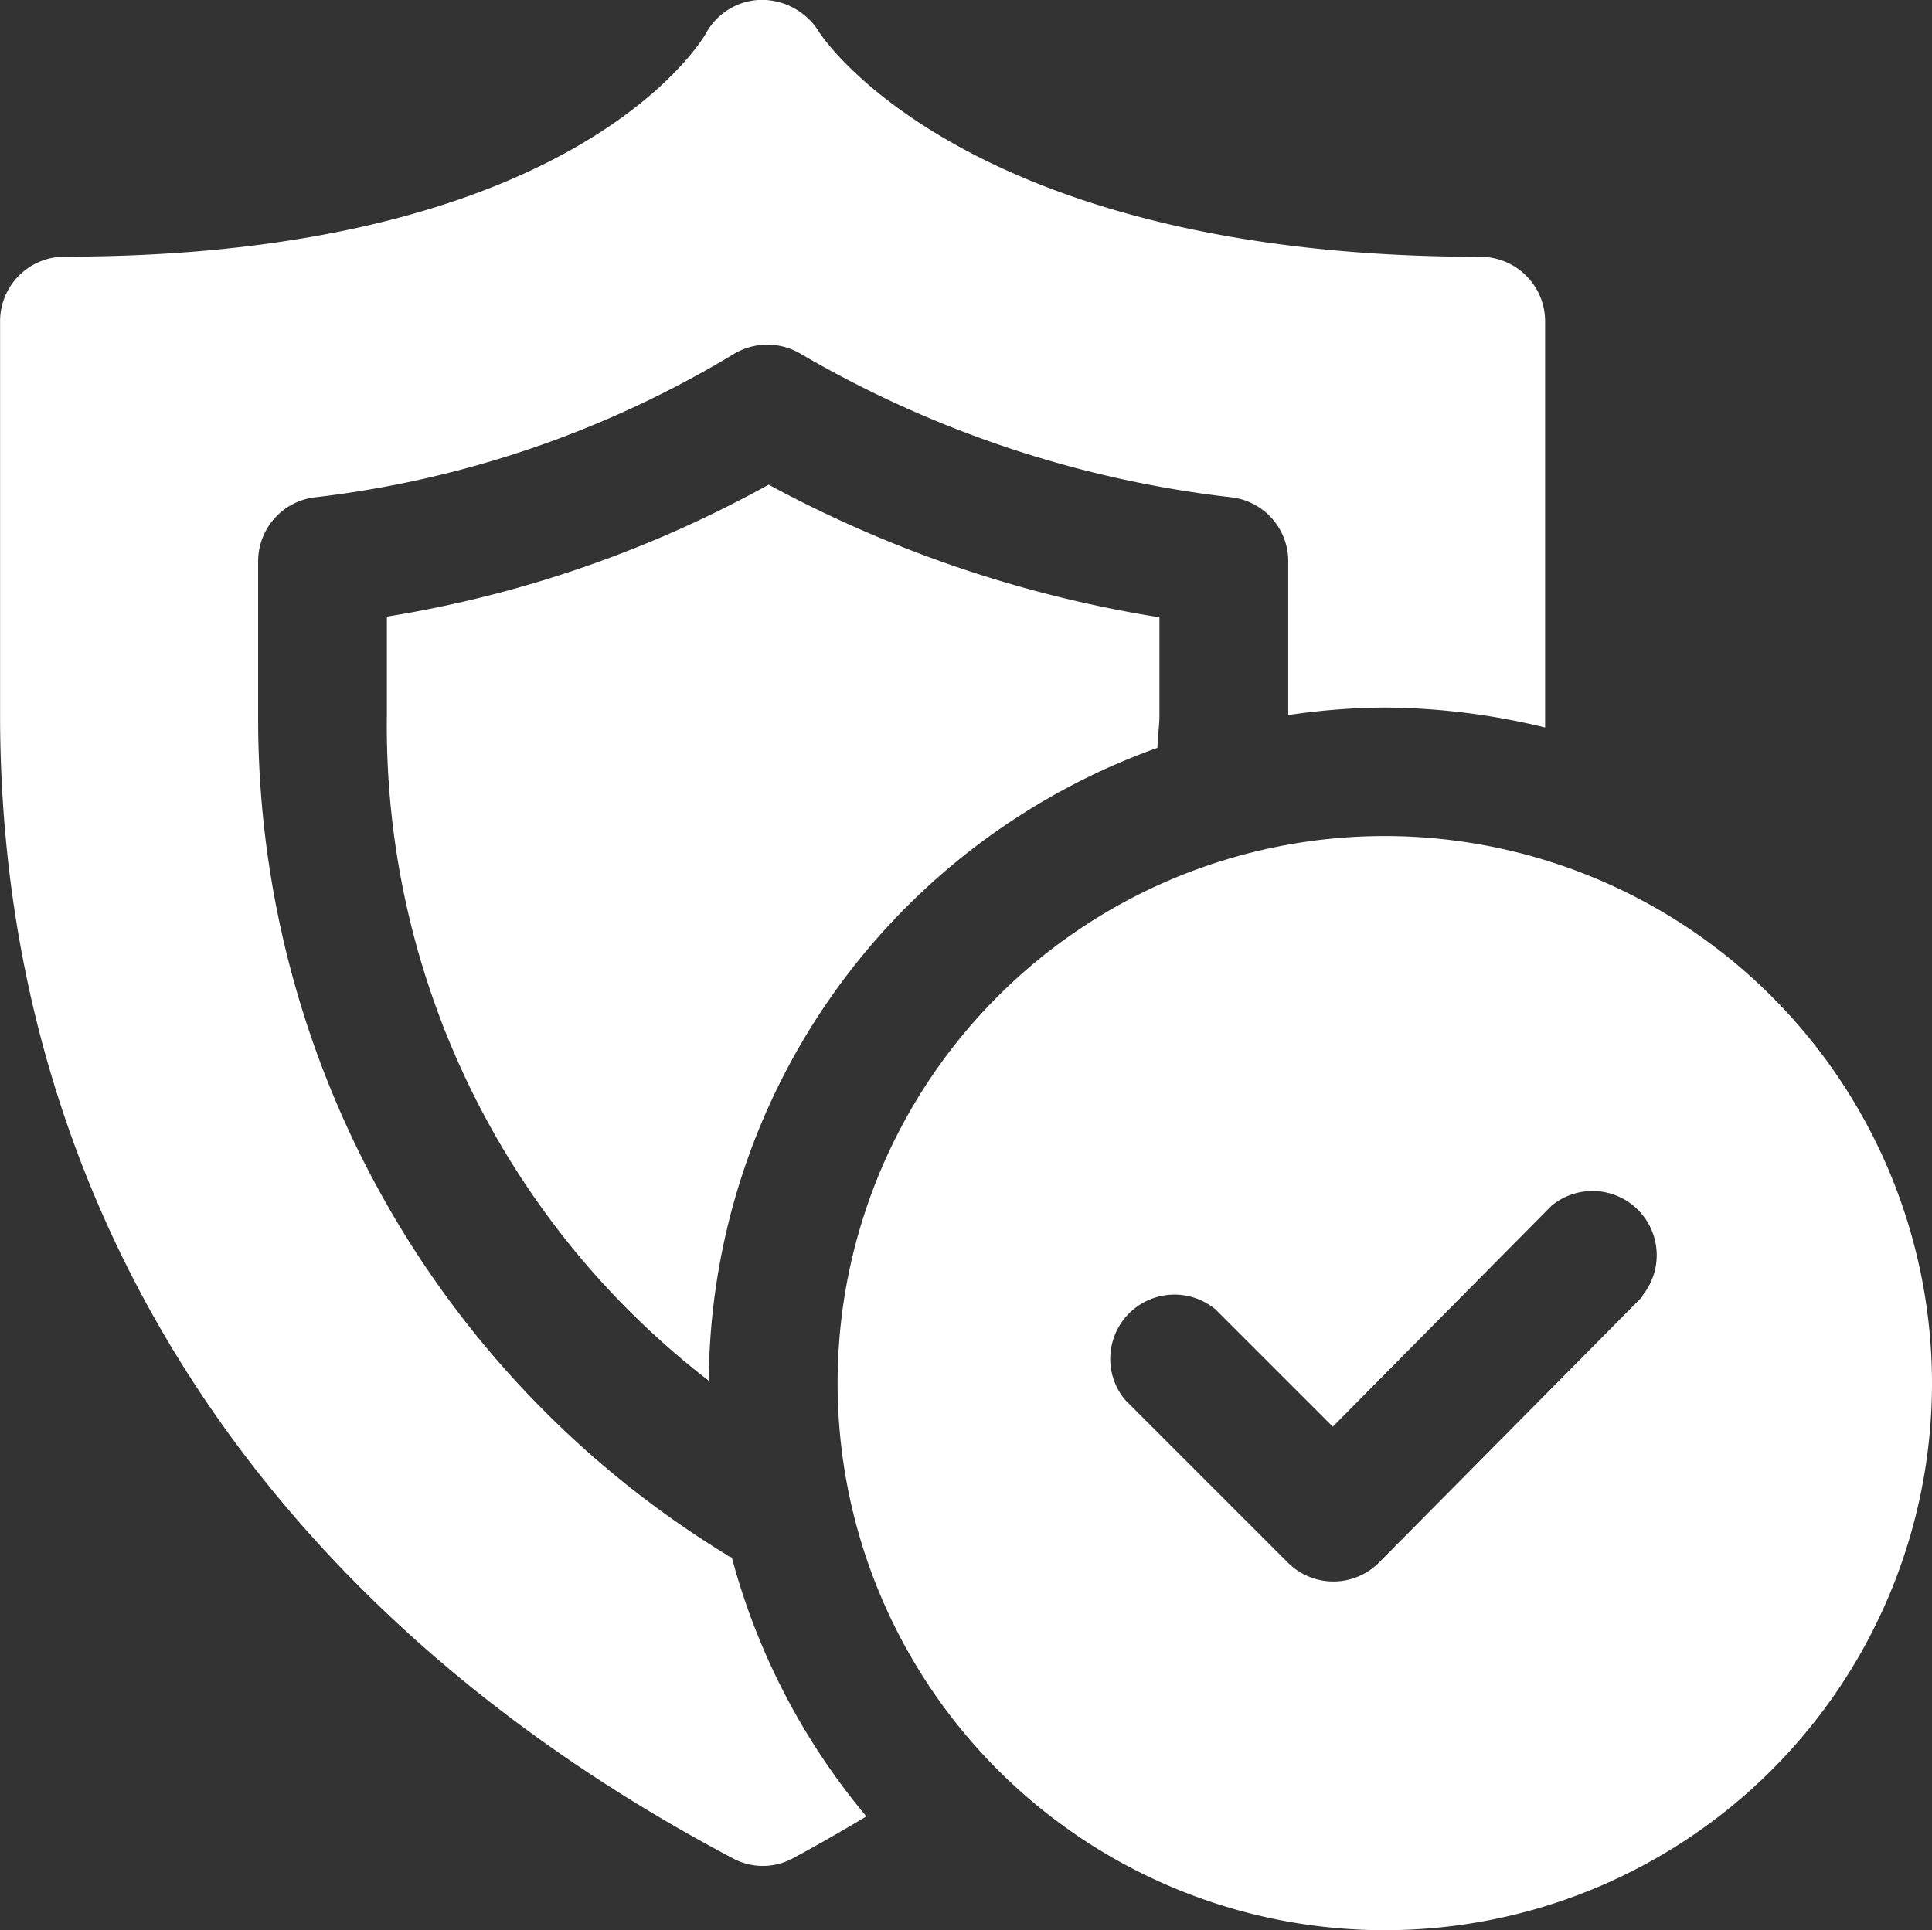
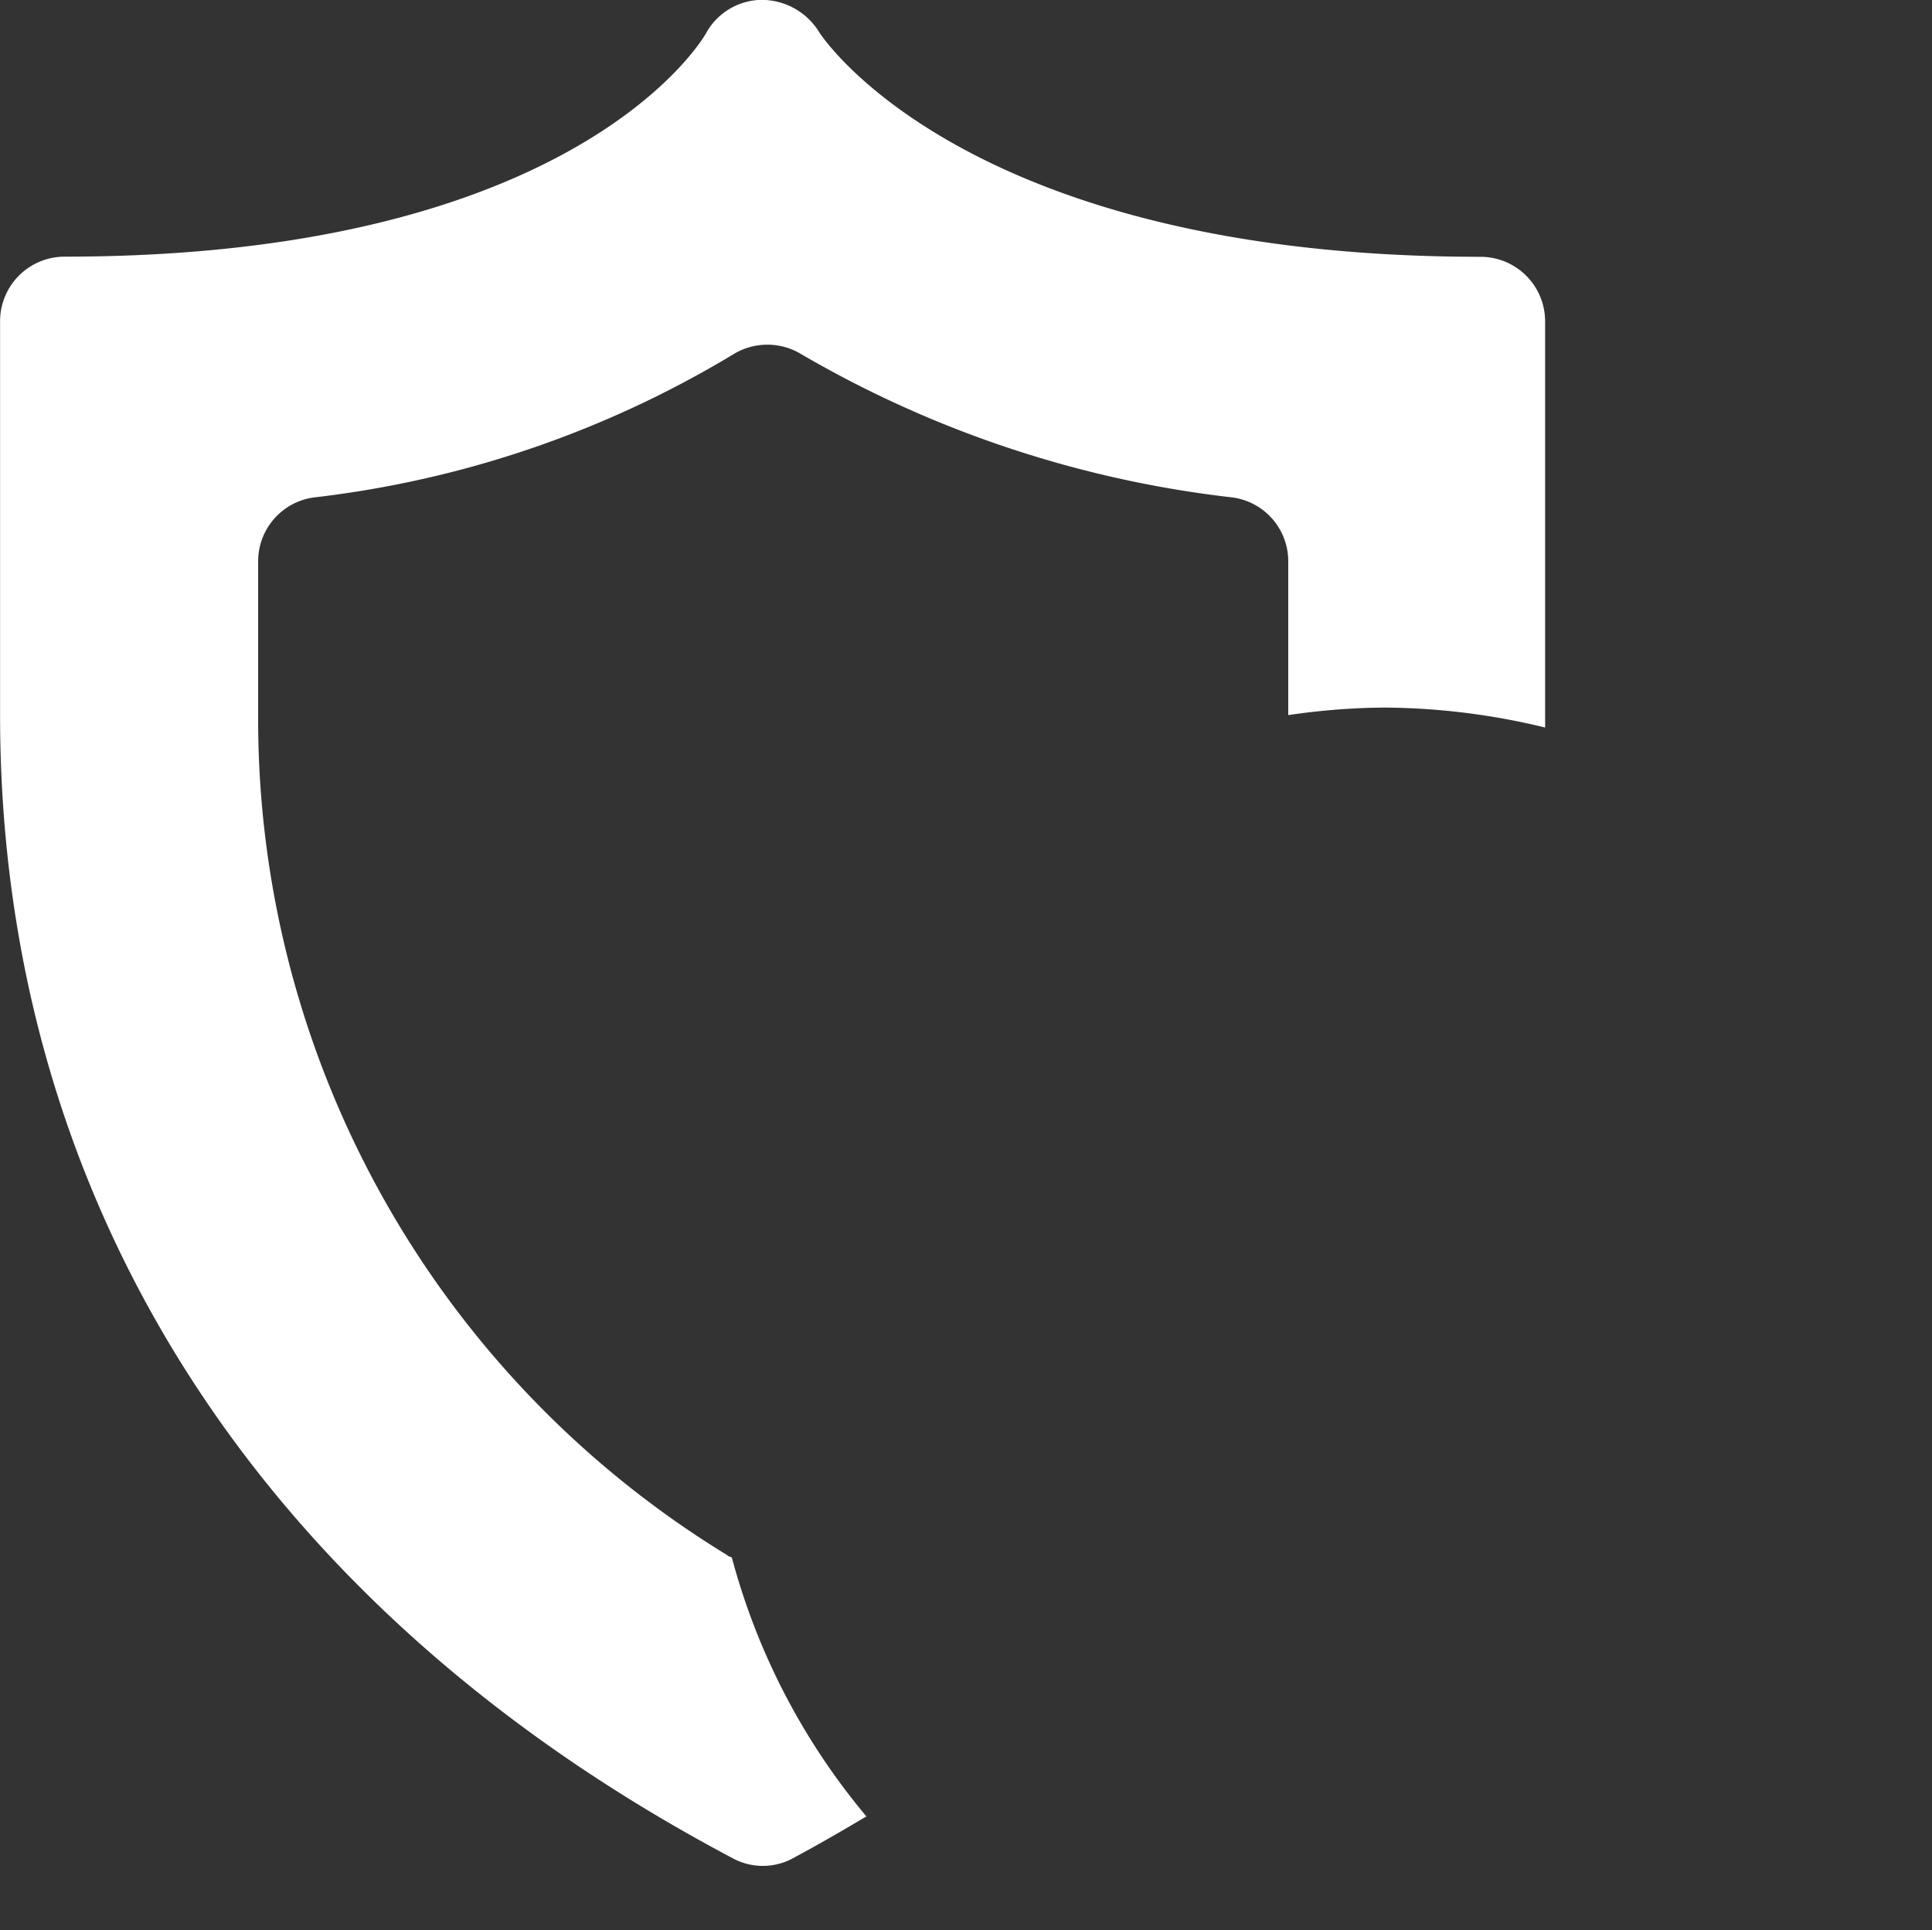
<svg xmlns="http://www.w3.org/2000/svg" id="protected" width="25.633" height="25.616" viewBox="0 0 25.633 25.616">
  <rect x="0" y="0" width="25.633" height="25.616" fill="#333333" stroke="none" />
-   <path id="Pfad_1055" data-name="Pfad 1055" d="M21.26,14a7.26,7.26,0,1,0,7.26,7.26A7.265,7.265,0,0,0,21.26,14ZM24.7,20.09l-3.511,3.545a.854.854,0,0,1-1.213.009l-2.161-2.161a.852.852,0,0,1,1.2-1.2l1.555,1.555,2.9-2.93a.852.852,0,0,1,1.2,1.2Z" transform="translate(-2.887 -2.905)" fill="#fff" />
  <path id="Pfad_1056" data-name="Pfad 1056" d="M10.65,21.655A13,13,0,0,1,4.415,10.5V8.458a.855.855,0,0,1,.735-.846,13.85,13.85,0,0,0,5.569-1.9.864.864,0,0,1,.905,0,14.644,14.644,0,0,0,5.723,1.9.855.855,0,0,1,.735.846V10.5a9.044,9.044,0,0,1,1.281-.1,9.178,9.178,0,0,1,2.127.265V5.272a.857.857,0,0,0-.854-.854c-6.833,0-8.755-2.93-8.789-3a.9.9,0,0,0-.752-.41.854.854,0,0,0-.743.453c-.017.026-1.674,2.955-8.507,2.955a.857.857,0,0,0-.854.854V10.5c0,6.466,3.451,11.856,9.72,15.17a.837.837,0,0,0,.8,0c.333-.179.658-.367.974-.555A8.927,8.927,0,0,1,10.7,21.68c-.017-.009-.043-.017-.06-.026Z" transform="translate(-0.99 -1.01)" fill="#fff" />
-   <path id="Pfad_1057" data-name="Pfad 1057" d="M7,10.282V11.6a10.968,10.968,0,0,0,4.271,8.832,8.978,8.978,0,0,1,5.953-8.4c0-.145.026-.282.026-.427V10.3a16.27,16.27,0,0,1-5.185-1.76A15.562,15.562,0,0,1,7,10.291Z" transform="translate(-1.867 -2.108)" fill="#fff" />
</svg>